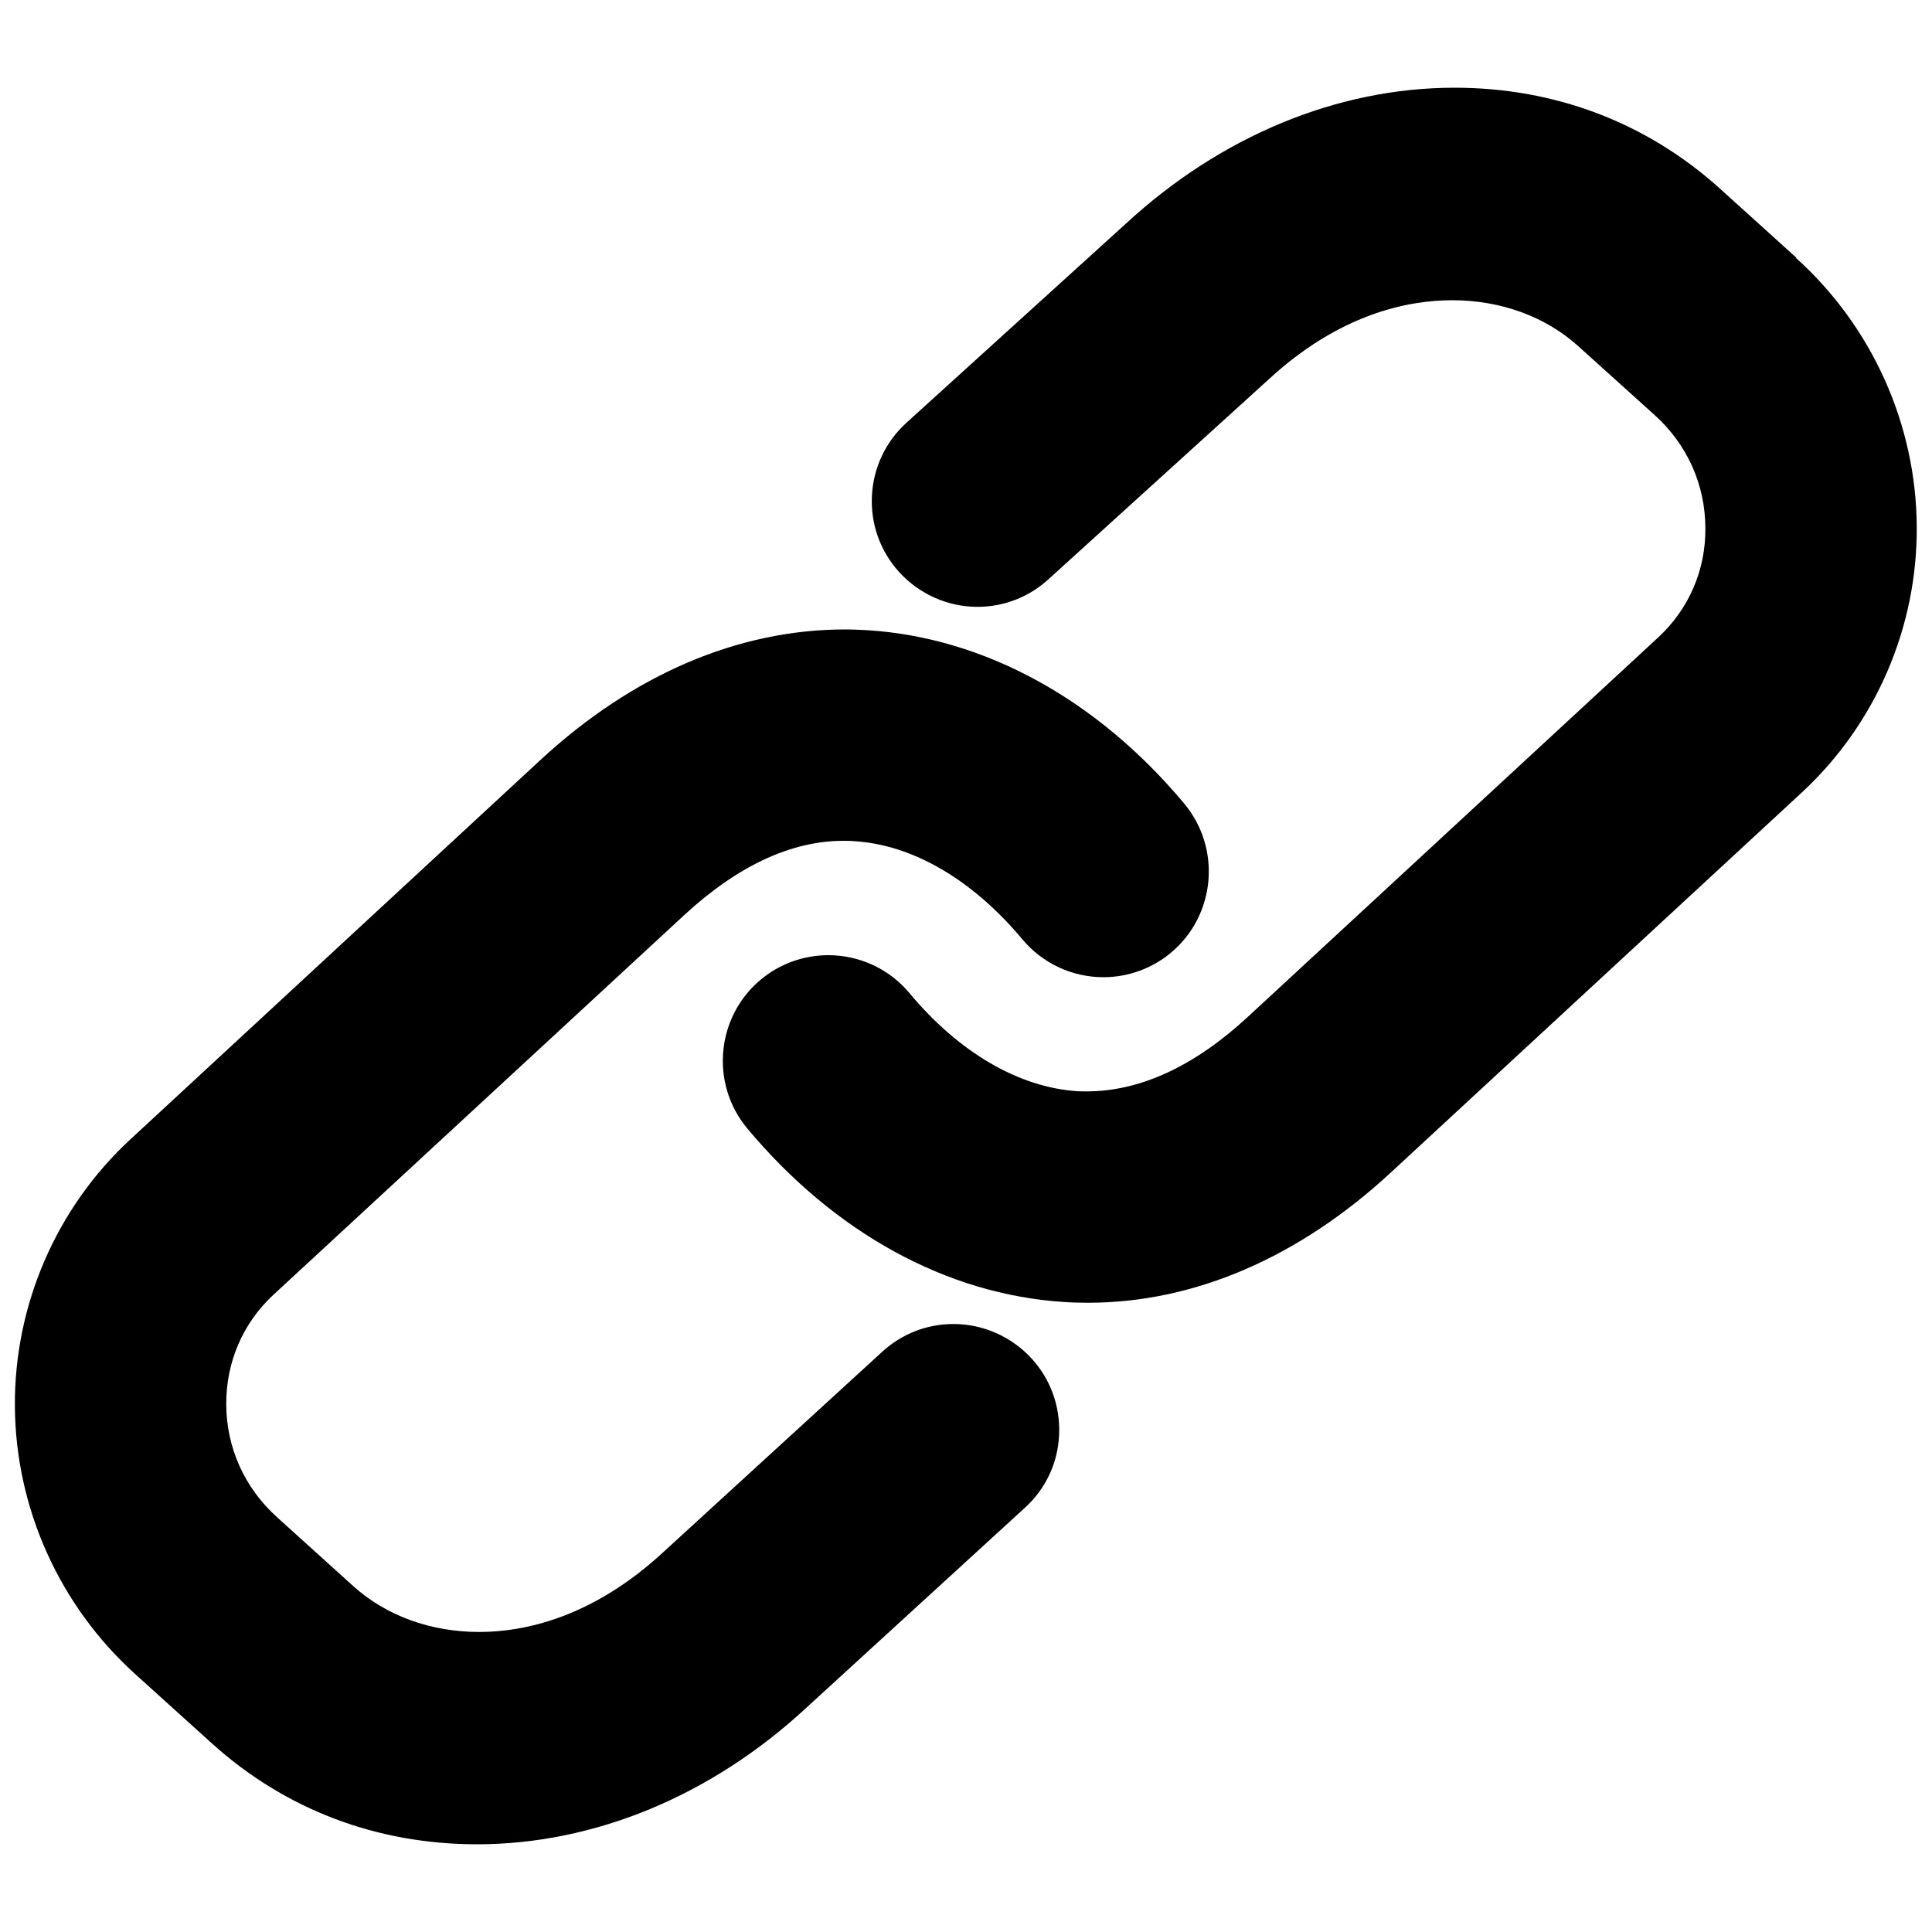
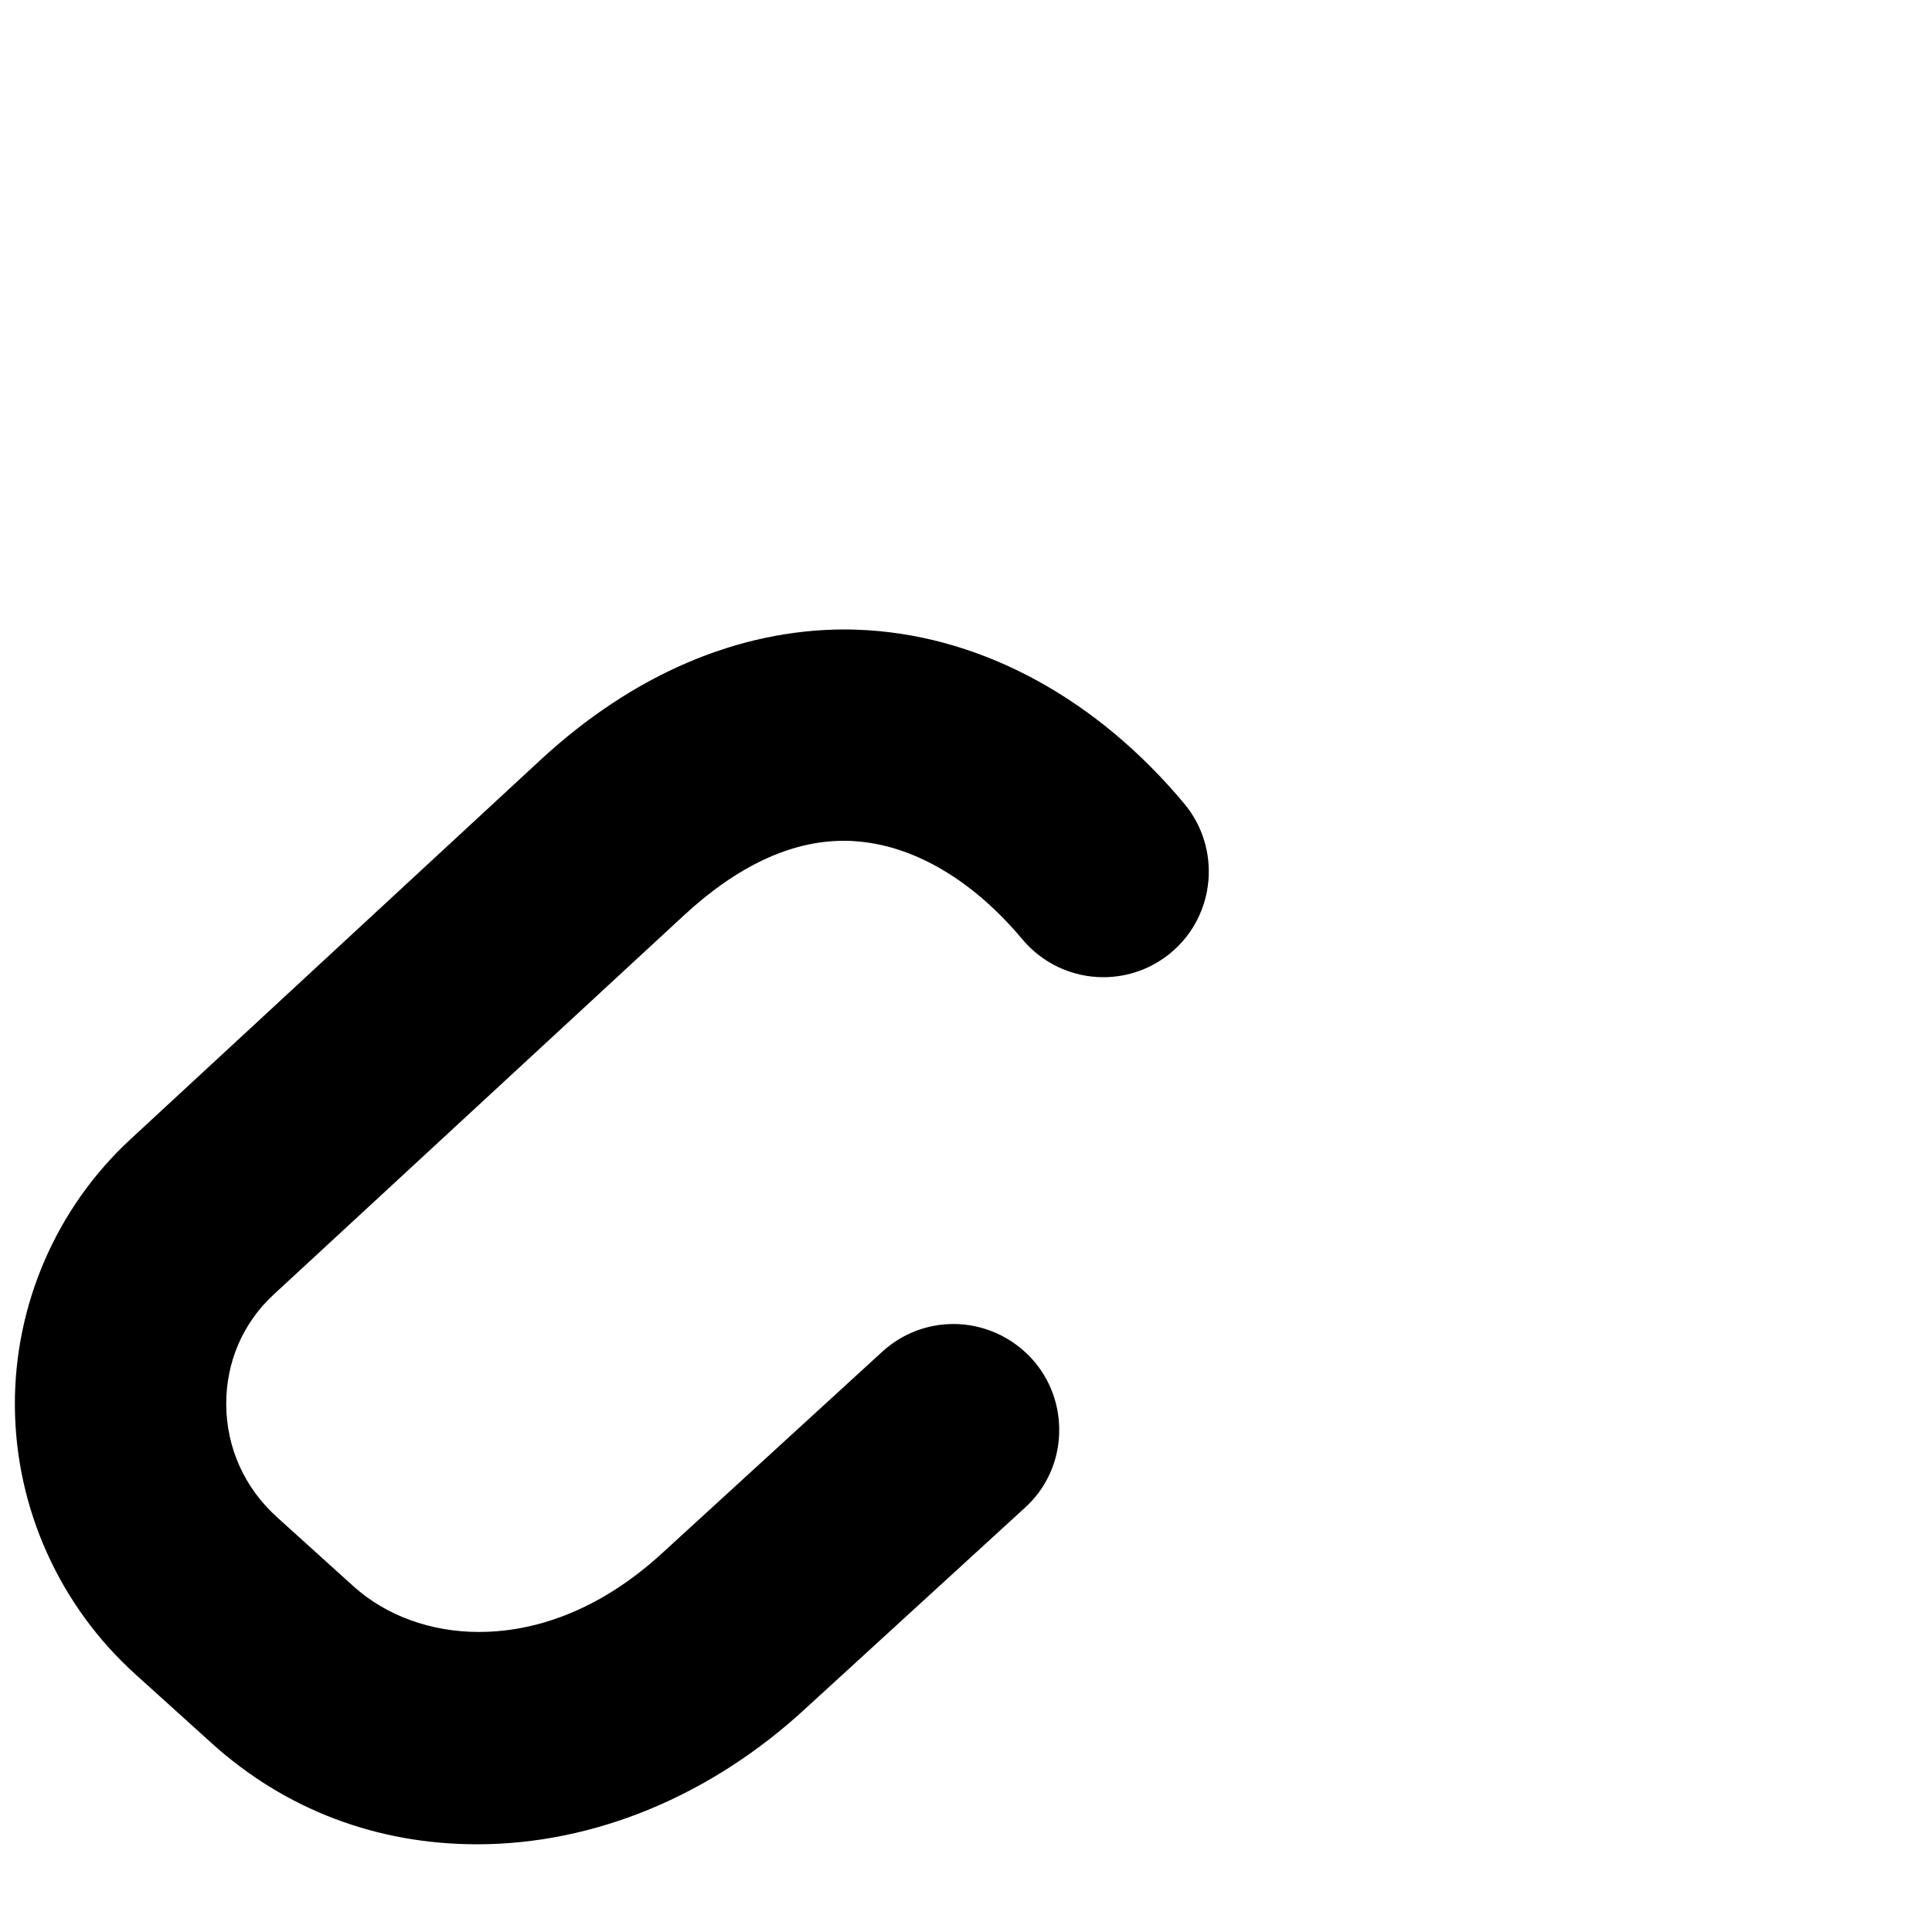
<svg xmlns="http://www.w3.org/2000/svg" id="Layer_1" data-name="Layer 1" viewBox="0 0 100 100">
-   <path d="M92.97,13.33l-3.95-3.57c-3.79-3.42-8.54-5.22-13.73-5.22-6.07,0-12.12,2.51-17.03,7.05l-11.34,10.29c-1.08.98-1.72,2.33-1.79,3.79-.07,1.46.43,2.86,1.41,3.94,1.04,1.14,2.51,1.8,4.05,1.8,1.36,0,2.66-.5,3.67-1.42l11.37-10.32c3.69-3.42,7.22-4.13,9.54-4.13,2.5,0,4.81.84,6.5,2.36l3.96,3.57c1.69,1.52,2.63,3.6,2.64,5.85.02,2.19-.85,4.2-2.45,5.68l-21.24,19.64c-2.76,2.55-5.57,3.85-8.34,3.85-.16,0-.33,0-.48-.01-3.03-.2-6.12-2-8.69-5.08-1.04-1.25-2.58-1.96-4.2-1.96-1.28,0-2.52.45-3.5,1.27-2.31,1.93-2.62,5.39-.69,7.7,4.51,5.4,10.32,8.59,16.38,8.98.42.03.84.04,1.26.04,5.49,0,10.92-2.34,15.69-6.76l21.24-19.64c3.83-3.54,6-8.56,5.96-13.78-.03-5.28-2.31-10.35-6.25-13.9Z" />
  <path d="M61.3,41.6c-4.51-5.4-10.33-8.59-16.38-8.98-.39-.02-.79-.04-1.18-.04-5.54,0-10.99,2.34-15.76,6.75L6.73,58.99c-3.82,3.54-5.99,8.56-5.96,13.78.03,5.29,2.31,10.35,6.25,13.9l3.95,3.57c3.79,3.42,8.53,5.22,13.72,5.22,6.07,0,12.13-2.51,17.05-7.07l11.31-10.35c1.08-.98,1.71-2.33,1.77-3.79s-.44-2.86-1.43-3.94c-1.04-1.13-2.51-1.78-4.04-1.78-1.37,0-2.68.51-3.69,1.44l-11.33,10.37c-3.69,3.41-7.22,4.13-9.53,4.13-2.5,0-4.81-.84-6.5-2.36l-3.95-3.57c-1.69-1.52-2.63-3.6-2.64-5.85-.01-2.19.86-4.21,2.45-5.68l21.25-19.64c2.76-2.55,5.54-3.85,8.25-3.85.19,0,.38,0,.57.02,3.03.19,6.11,2,8.68,5.07,1.04,1.25,2.58,1.97,4.2,1.97,1.28,0,2.52-.45,3.5-1.27,2.31-1.93,2.62-5.39.69-7.71Z" />
</svg>